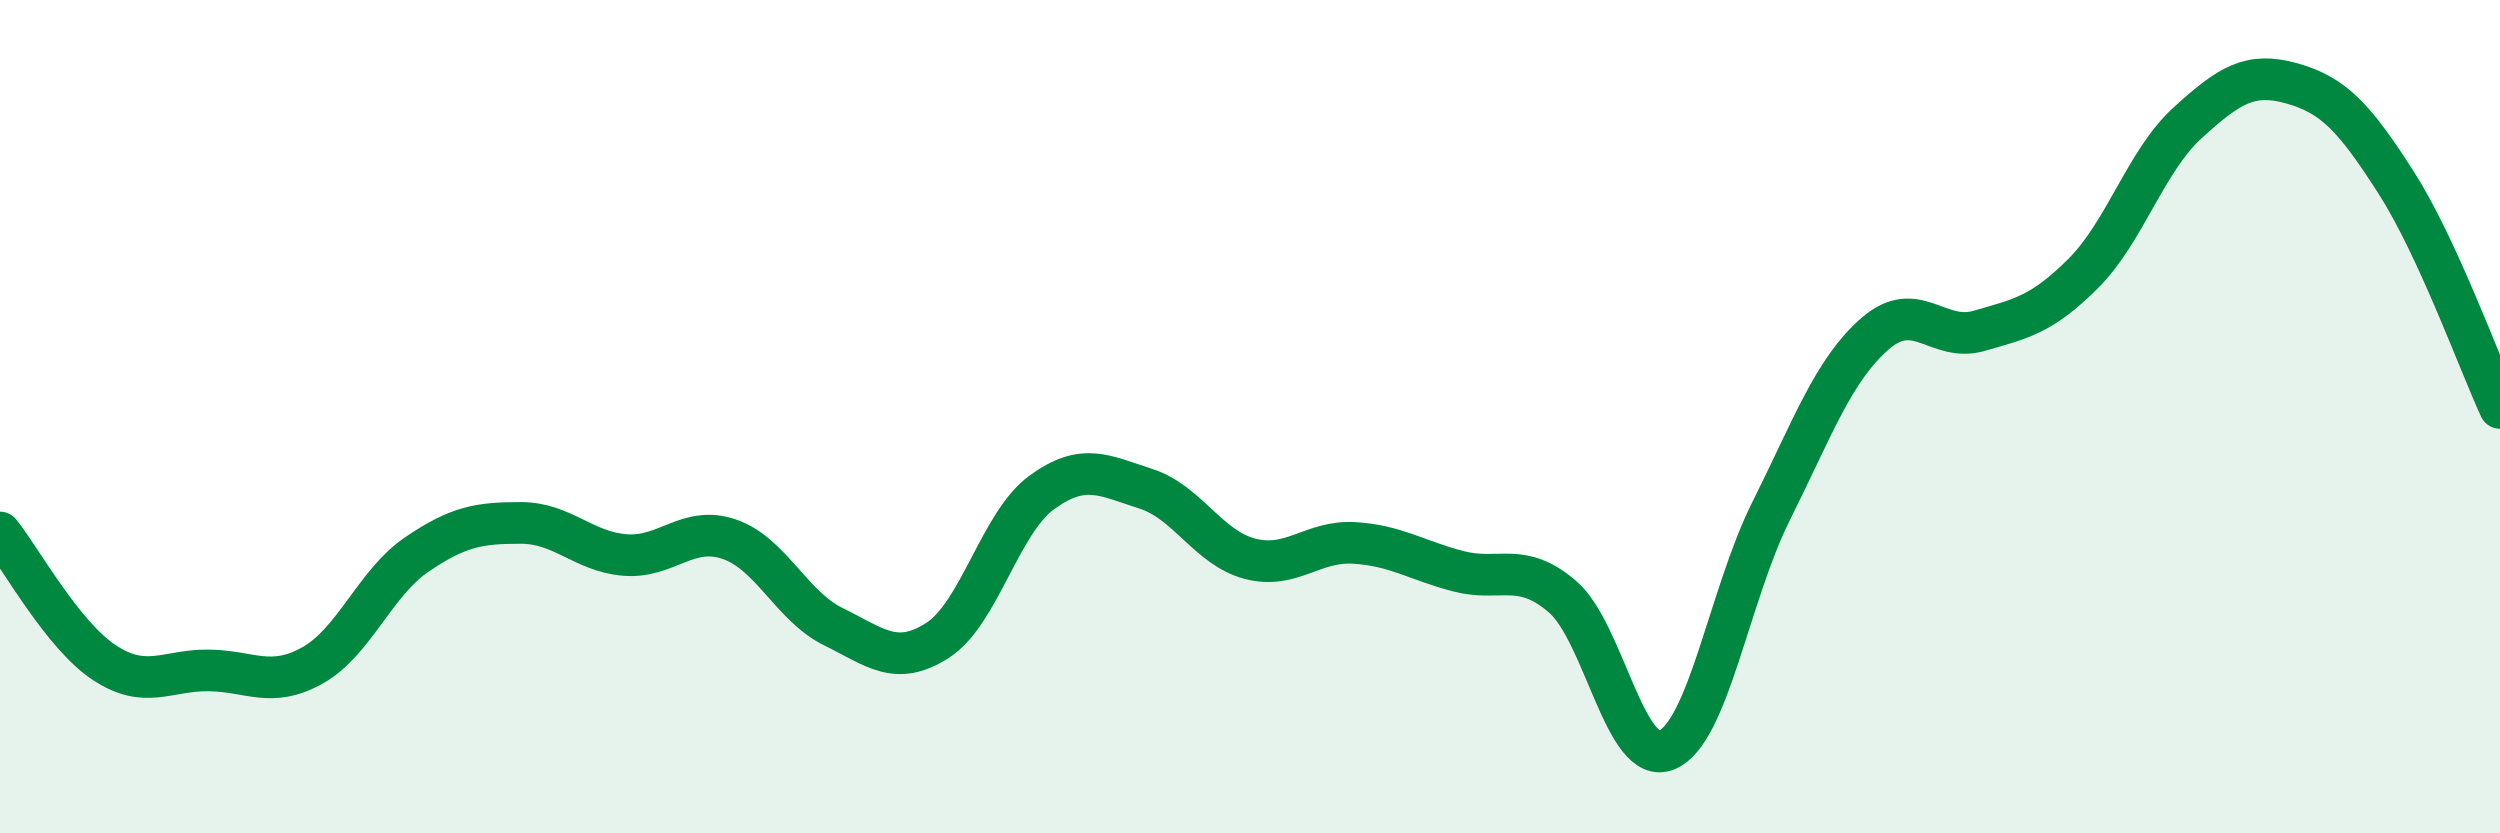
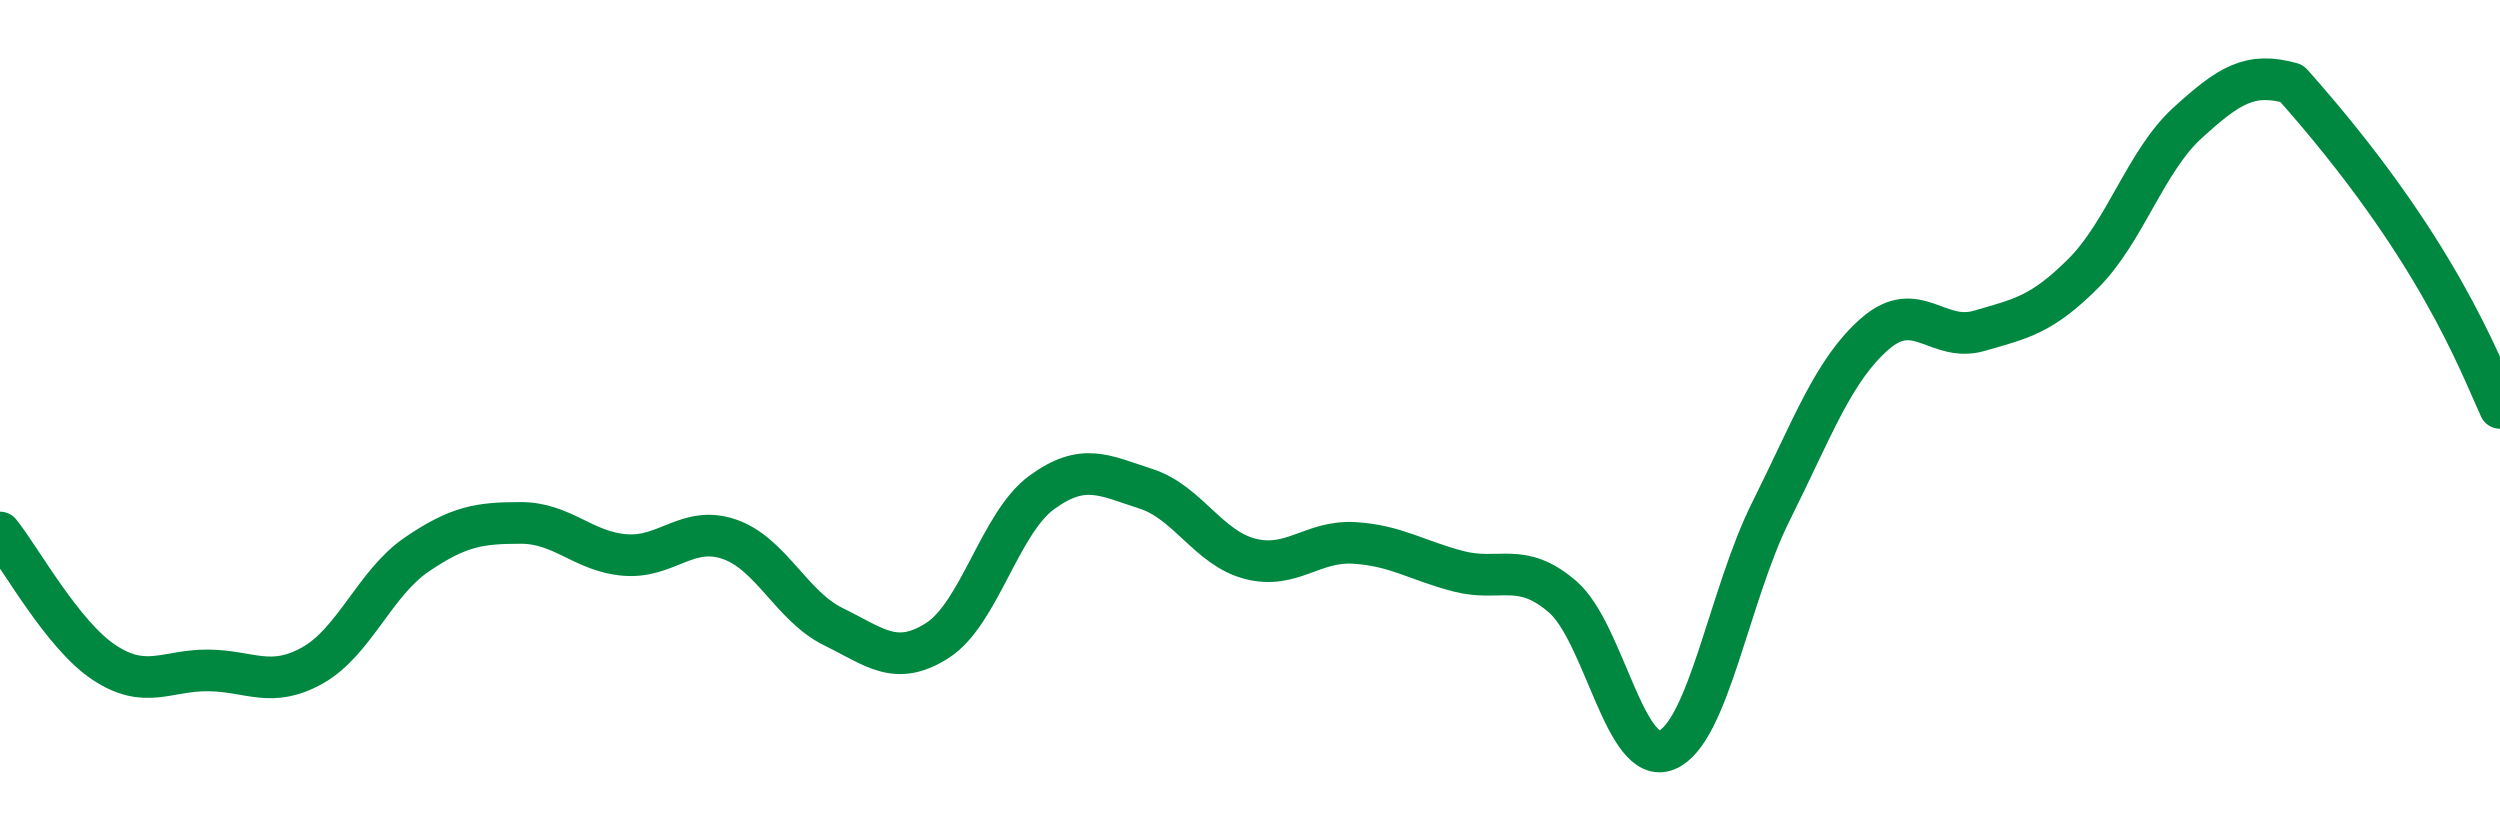
<svg xmlns="http://www.w3.org/2000/svg" width="60" height="20" viewBox="0 0 60 20">
-   <path d="M 0,12.78 C 0.5,13.4 1.5,15.24 2.5,15.9 C 3.5,16.56 4,16.08 5,16.09 C 6,16.1 6.5,16.53 7.5,15.97 C 8.5,15.41 9,13.99 10,13.31 C 11,12.63 11.5,12.55 12.5,12.55 C 13.5,12.55 14,13.24 15,13.32 C 16,13.4 16.5,12.6 17.5,12.94 C 18.5,13.28 19,14.55 20,15.04 C 21,15.53 21.5,16.01 22.5,15.37 C 23.5,14.73 24,12.55 25,11.82 C 26,11.09 26.5,11.41 27.5,11.73 C 28.5,12.05 29,13.15 30,13.41 C 31,13.67 31.5,12.97 32.5,13.03 C 33.5,13.09 34,13.45 35,13.71 C 36,13.97 36.5,13.46 37.5,14.32 C 38.5,15.18 39,18.41 40,18 C 41,17.59 41.5,14.28 42.5,12.28 C 43.5,10.28 44,8.88 45,8.01 C 46,7.14 46.5,8.23 47.5,7.94 C 48.5,7.65 49,7.56 50,6.56 C 51,5.56 51.5,3.86 52.5,2.95 C 53.5,2.04 54,1.72 55,2 C 56,2.28 56.5,2.81 57.5,4.37 C 58.5,5.93 59.5,8.71 60,9.79L60 20L0 20Z" fill="#008740" opacity="0.1" stroke-linecap="round" stroke-linejoin="round" />
-   <path d="M 0,12.78 C 0.5,13.4 1.5,15.24 2.5,15.9 C 3.5,16.56 4,16.08 5,16.09 C 6,16.1 6.5,16.53 7.5,15.97 C 8.5,15.41 9,13.99 10,13.31 C 11,12.63 11.5,12.55 12.5,12.55 C 13.5,12.55 14,13.24 15,13.32 C 16,13.4 16.5,12.6 17.5,12.94 C 18.5,13.28 19,14.55 20,15.04 C 21,15.53 21.5,16.01 22.5,15.37 C 23.5,14.73 24,12.55 25,11.82 C 26,11.09 26.5,11.41 27.5,11.73 C 28.5,12.05 29,13.15 30,13.41 C 31,13.67 31.5,12.97 32.5,13.03 C 33.5,13.09 34,13.45 35,13.71 C 36,13.97 36.5,13.46 37.5,14.32 C 38.5,15.18 39,18.41 40,18 C 41,17.59 41.5,14.28 42.5,12.28 C 43.5,10.28 44,8.88 45,8.01 C 46,7.14 46.5,8.23 47.5,7.94 C 48.5,7.65 49,7.56 50,6.56 C 51,5.56 51.5,3.86 52.5,2.95 C 53.5,2.04 54,1.72 55,2 C 56,2.28 56.5,2.81 57.5,4.37 C 58.5,5.93 59.5,8.71 60,9.79" stroke="#008740" stroke-width="1" fill="none" stroke-linecap="round" stroke-linejoin="round" />
+   <path d="M 0,12.78 C 0.5,13.4 1.5,15.24 2.5,15.9 C 3.5,16.56 4,16.08 5,16.09 C 6,16.1 6.5,16.53 7.5,15.97 C 8.5,15.41 9,13.99 10,13.31 C 11,12.63 11.5,12.55 12.5,12.55 C 13.5,12.55 14,13.24 15,13.32 C 16,13.4 16.5,12.6 17.5,12.94 C 18.5,13.28 19,14.55 20,15.04 C 21,15.53 21.5,16.01 22.5,15.37 C 23.5,14.73 24,12.55 25,11.82 C 26,11.09 26.5,11.41 27.5,11.73 C 28.5,12.05 29,13.15 30,13.41 C 31,13.67 31.5,12.97 32.5,13.03 C 33.5,13.09 34,13.45 35,13.71 C 36,13.97 36.5,13.46 37.5,14.32 C 38.5,15.18 39,18.41 40,18 C 41,17.59 41.5,14.28 42.5,12.28 C 43.5,10.28 44,8.88 45,8.01 C 46,7.14 46.5,8.23 47.5,7.94 C 48.5,7.65 49,7.56 50,6.56 C 51,5.56 51.5,3.86 52.5,2.95 C 53.5,2.04 54,1.72 55,2 C 58.5,5.93 59.5,8.71 60,9.79" stroke="#008740" stroke-width="1" fill="none" stroke-linecap="round" stroke-linejoin="round" />
</svg>